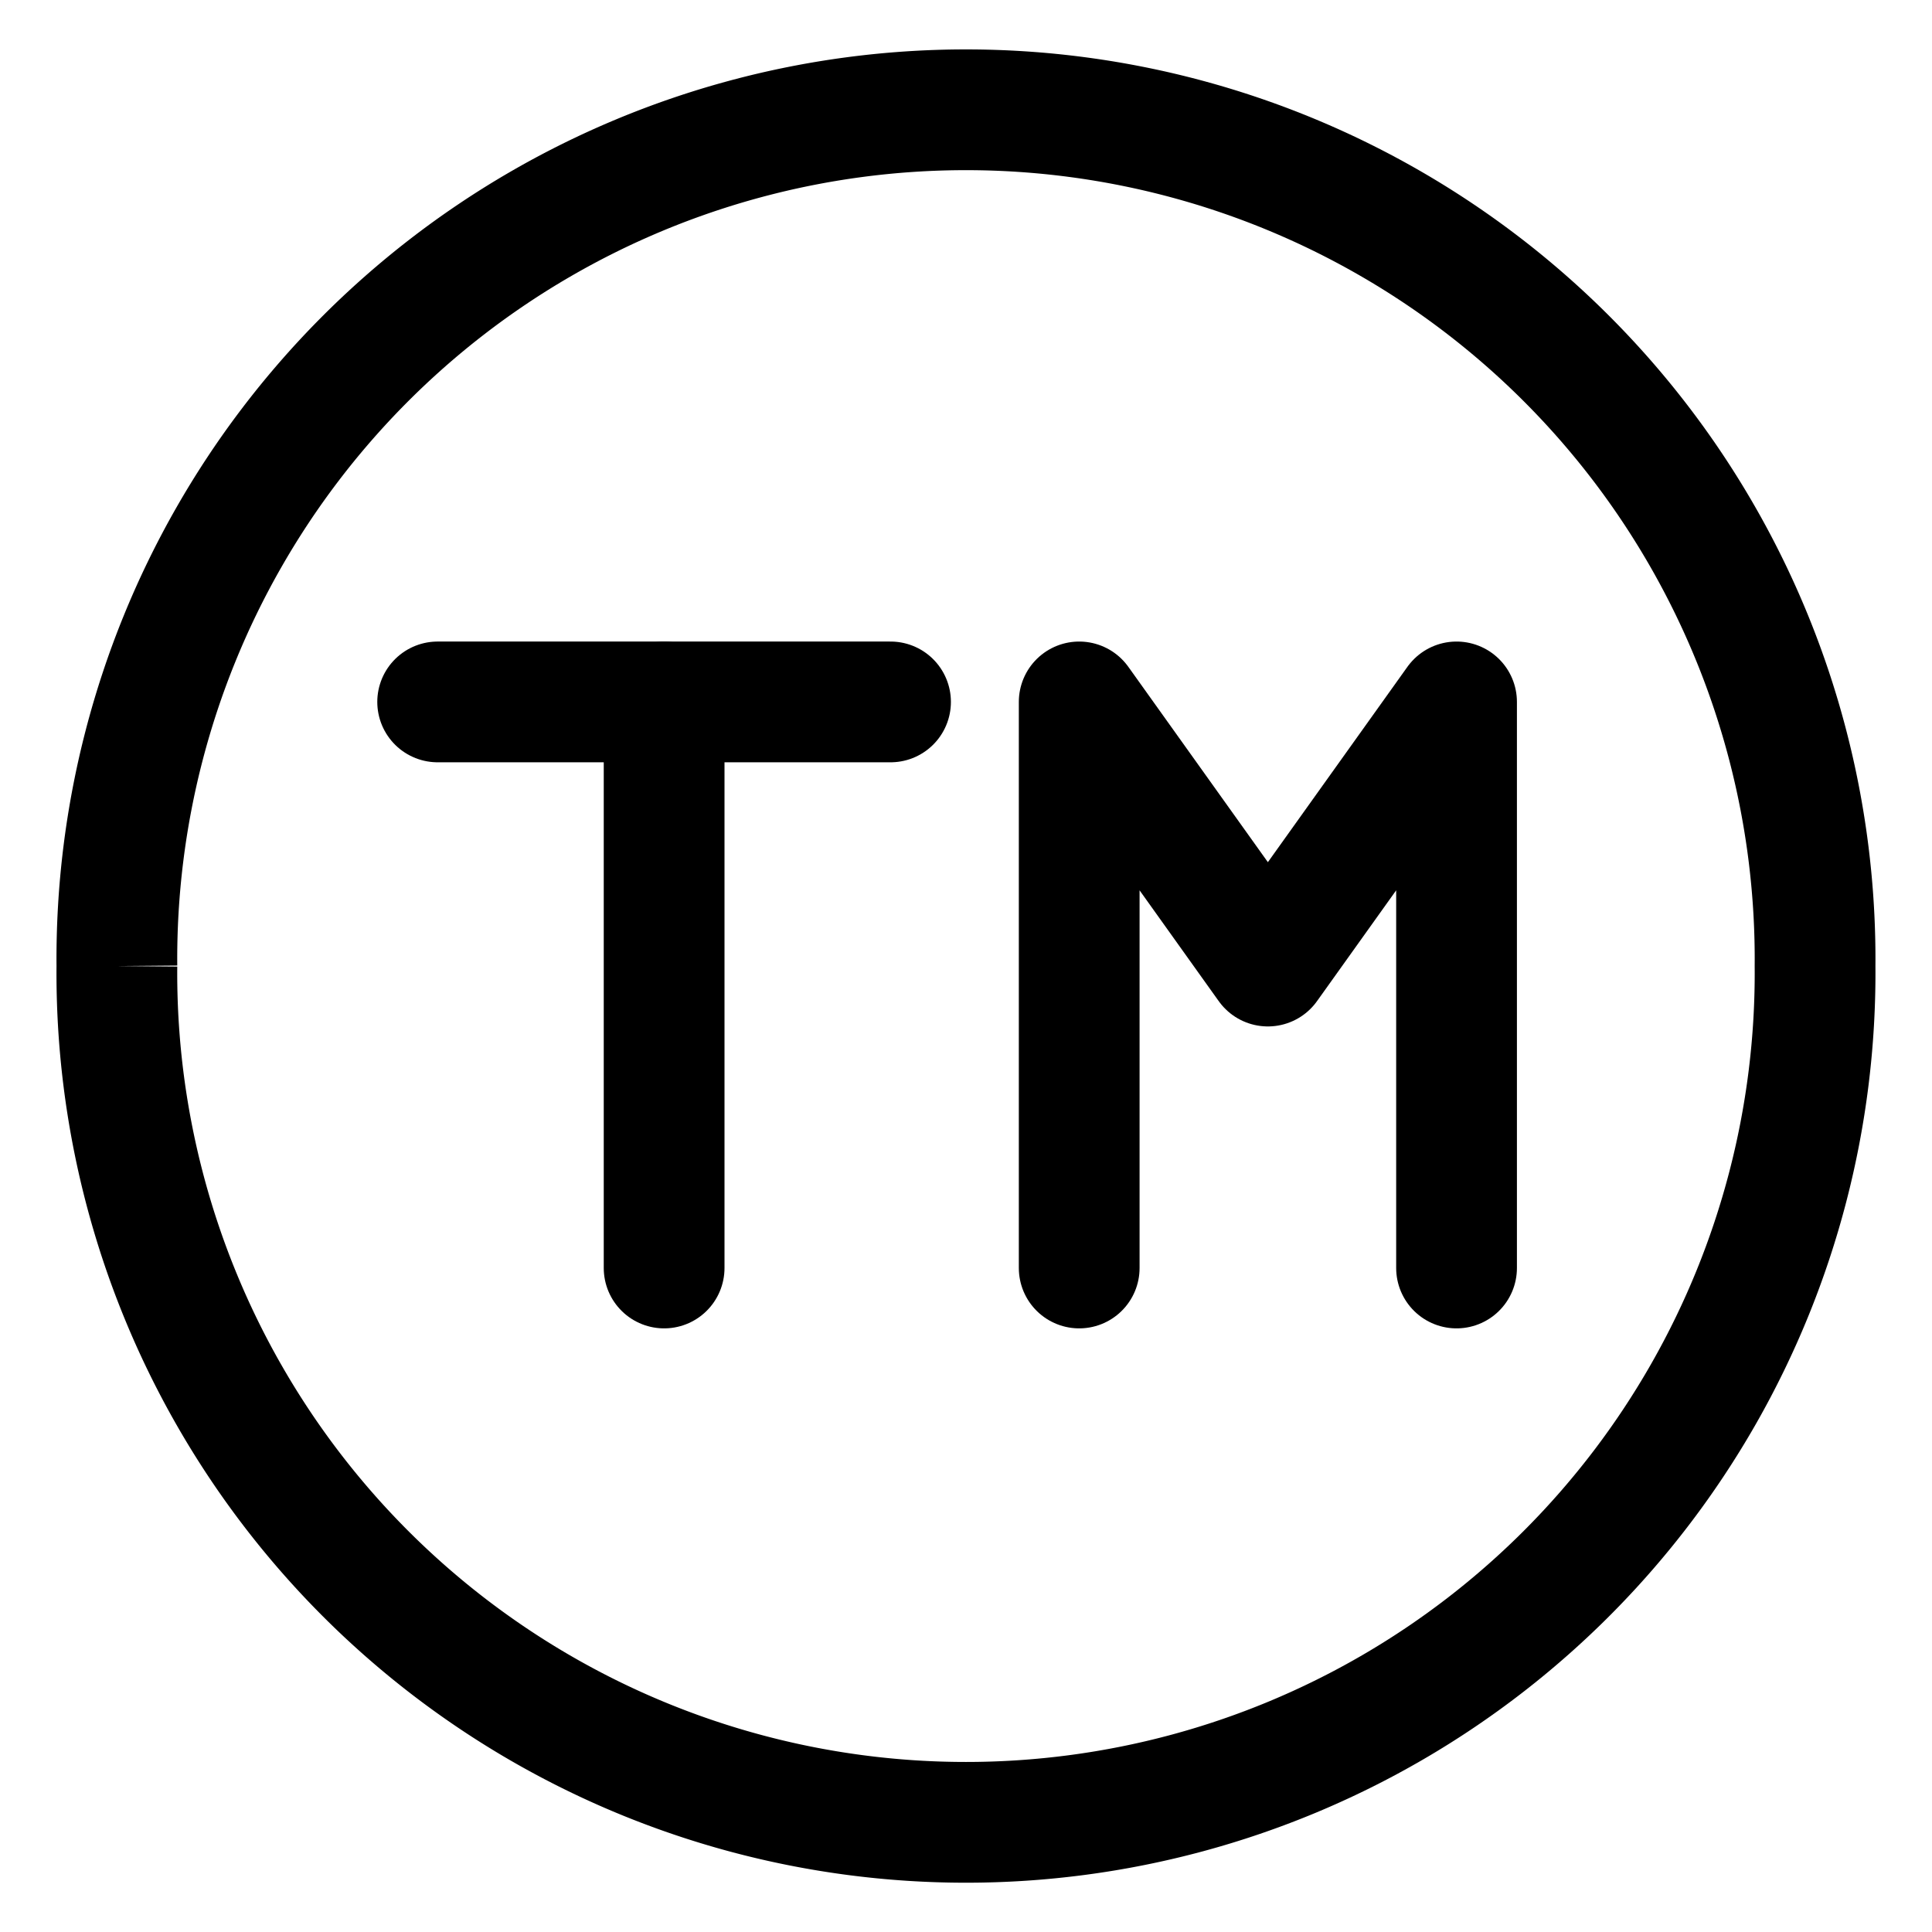
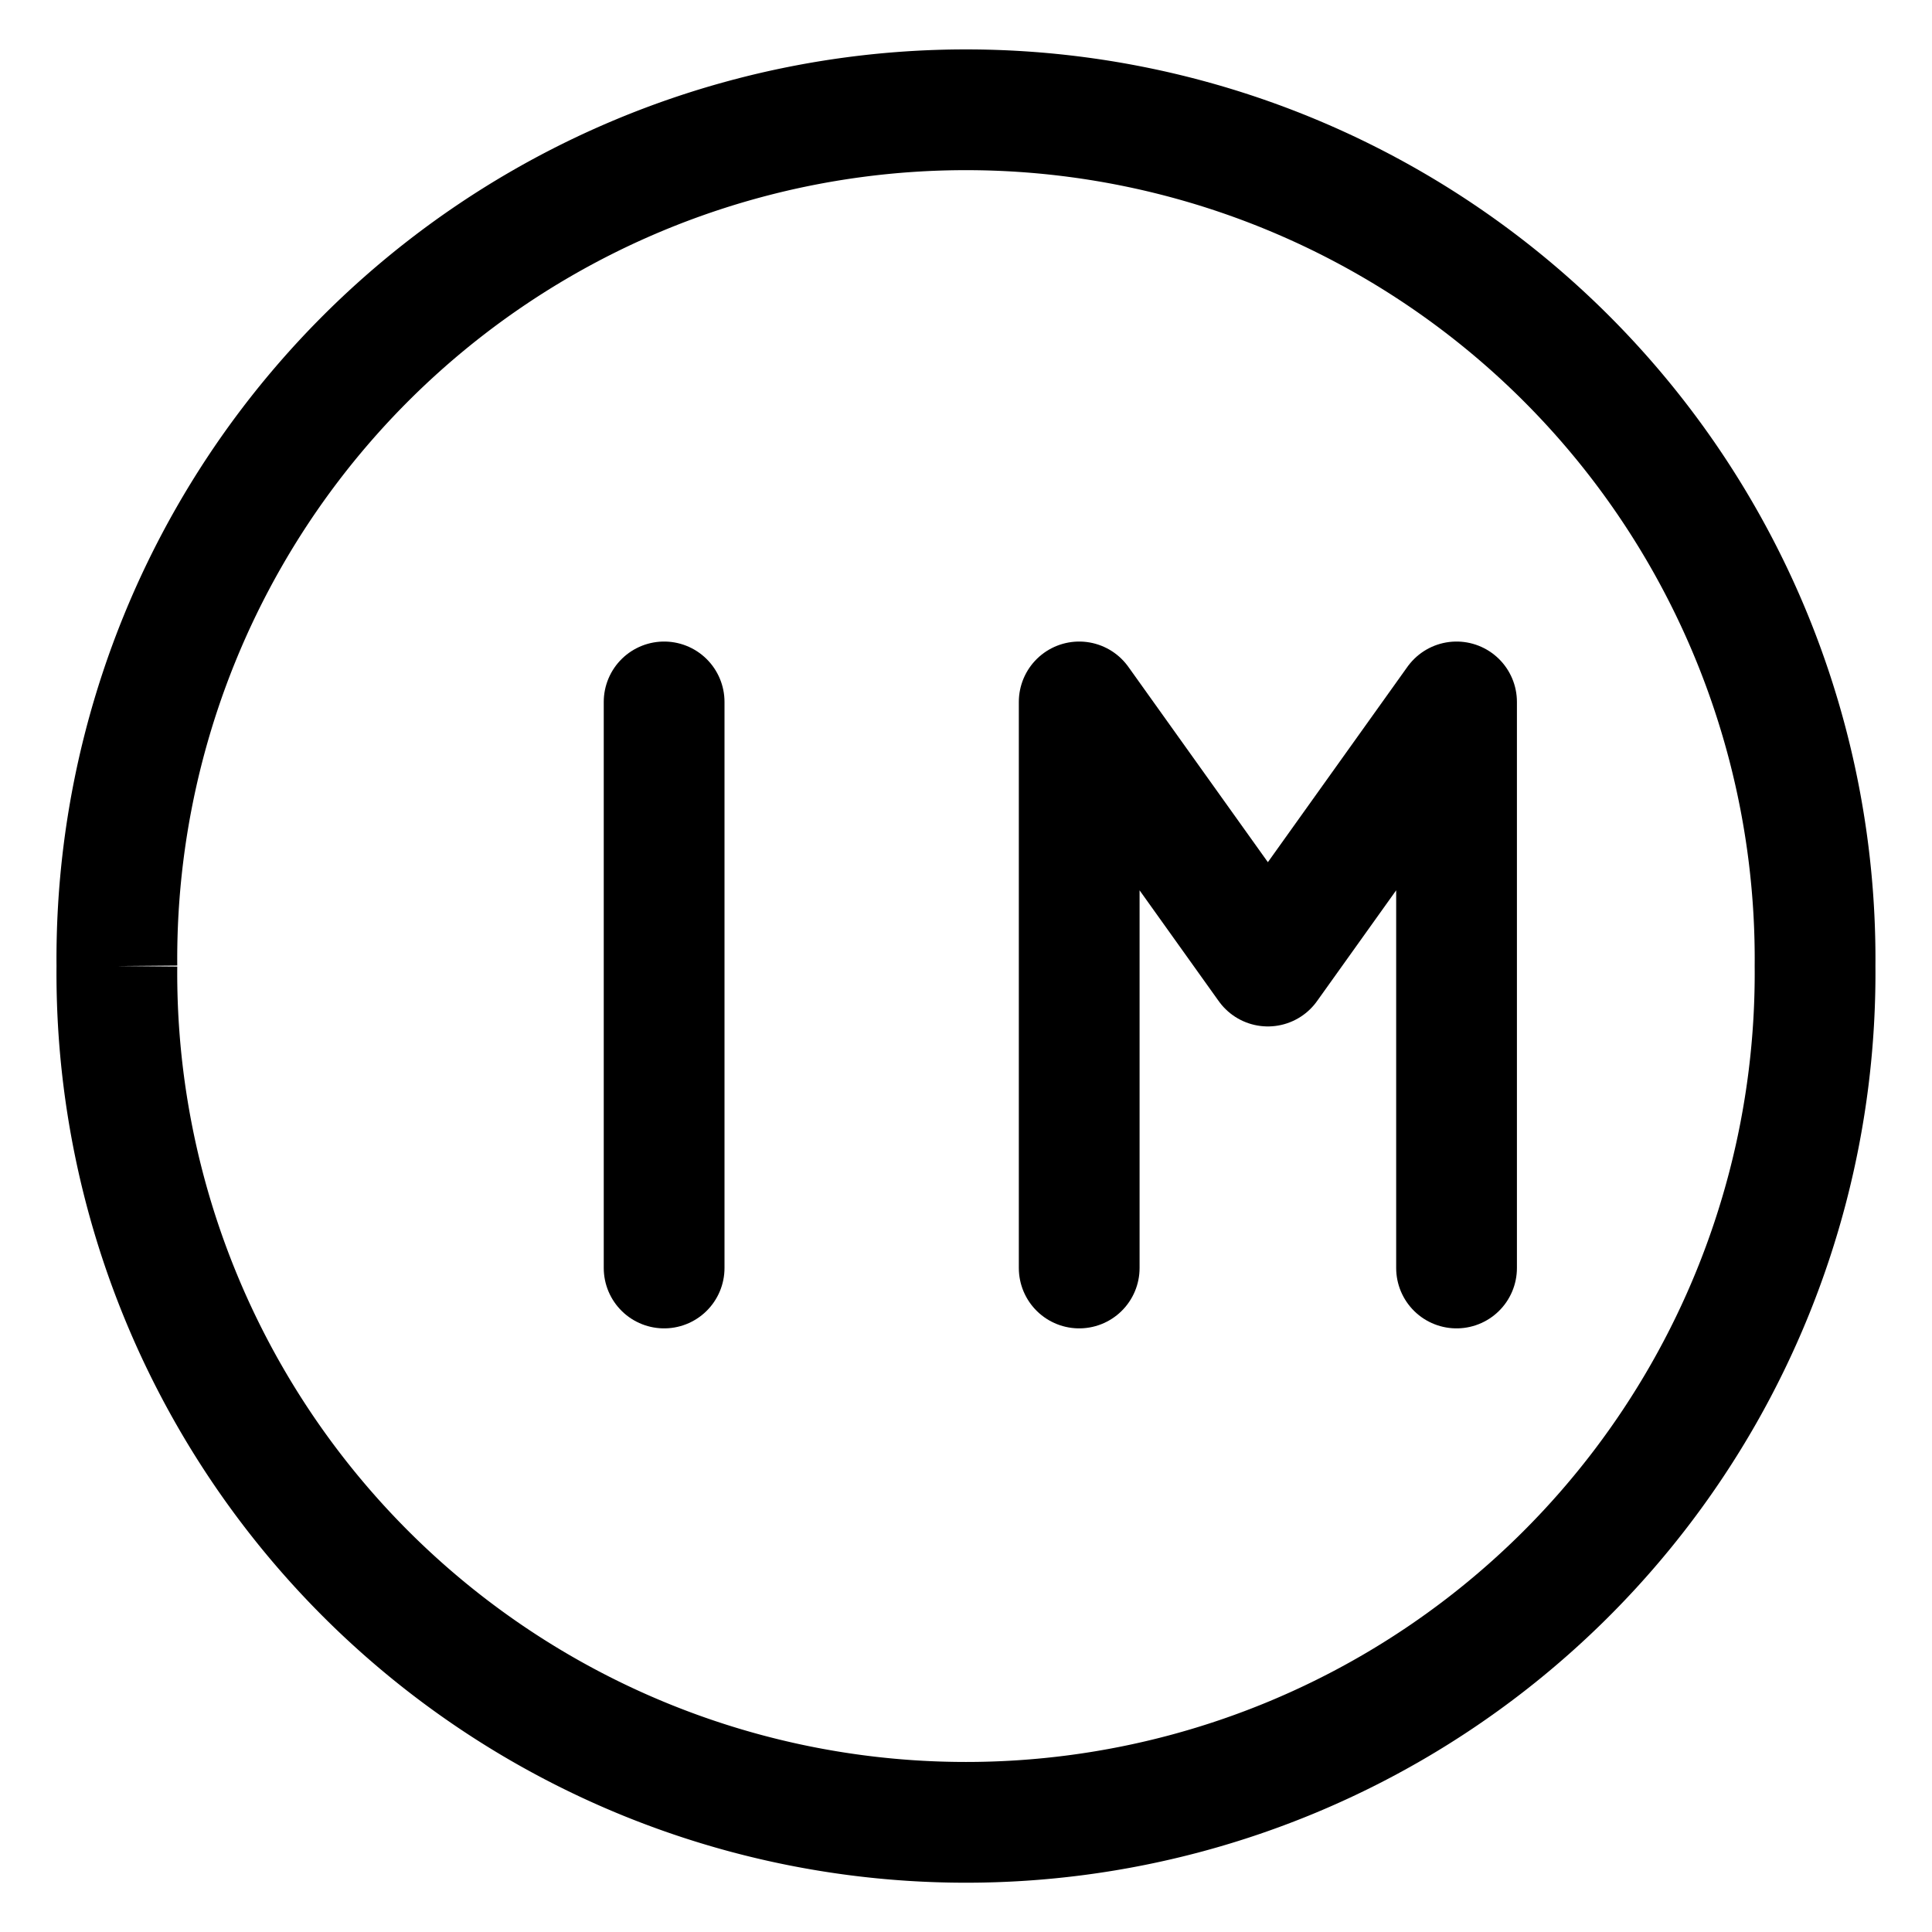
<svg xmlns="http://www.w3.org/2000/svg" viewBox="-1 -1 32 32" id="Copyright-And-Protecttion-1--Streamline-Ultimate" height="32" width="32">
  <desc>Copyright And Protecttion 1 Streamline Icon: https://streamlinehq.com</desc>
  <defs />
  <path d="M0.936 15.001a14.064 14.064 0 1 0 28.127 0 14.064 14.064 0 1 0 -28.127 0" stroke-miterlimit="10" fill="none" stroke="#000000" stroke-width="2" />
-   <path d="m6.249 10.626 7.501 0" stroke-linecap="round" stroke-linejoin="round" fill="none" stroke="#000000" stroke-width="2" />
  <path d="m10 10.626 0 9.376" stroke-linecap="round" stroke-linejoin="round" fill="none" stroke="#000000" stroke-width="2" />
  <path d="m16.875 20.002 0 -9.376 3.125 4.375 3.125 -4.375 0 9.376" stroke-linecap="round" stroke-linejoin="round" fill="none" stroke="#000000" stroke-width="2" />
</svg>